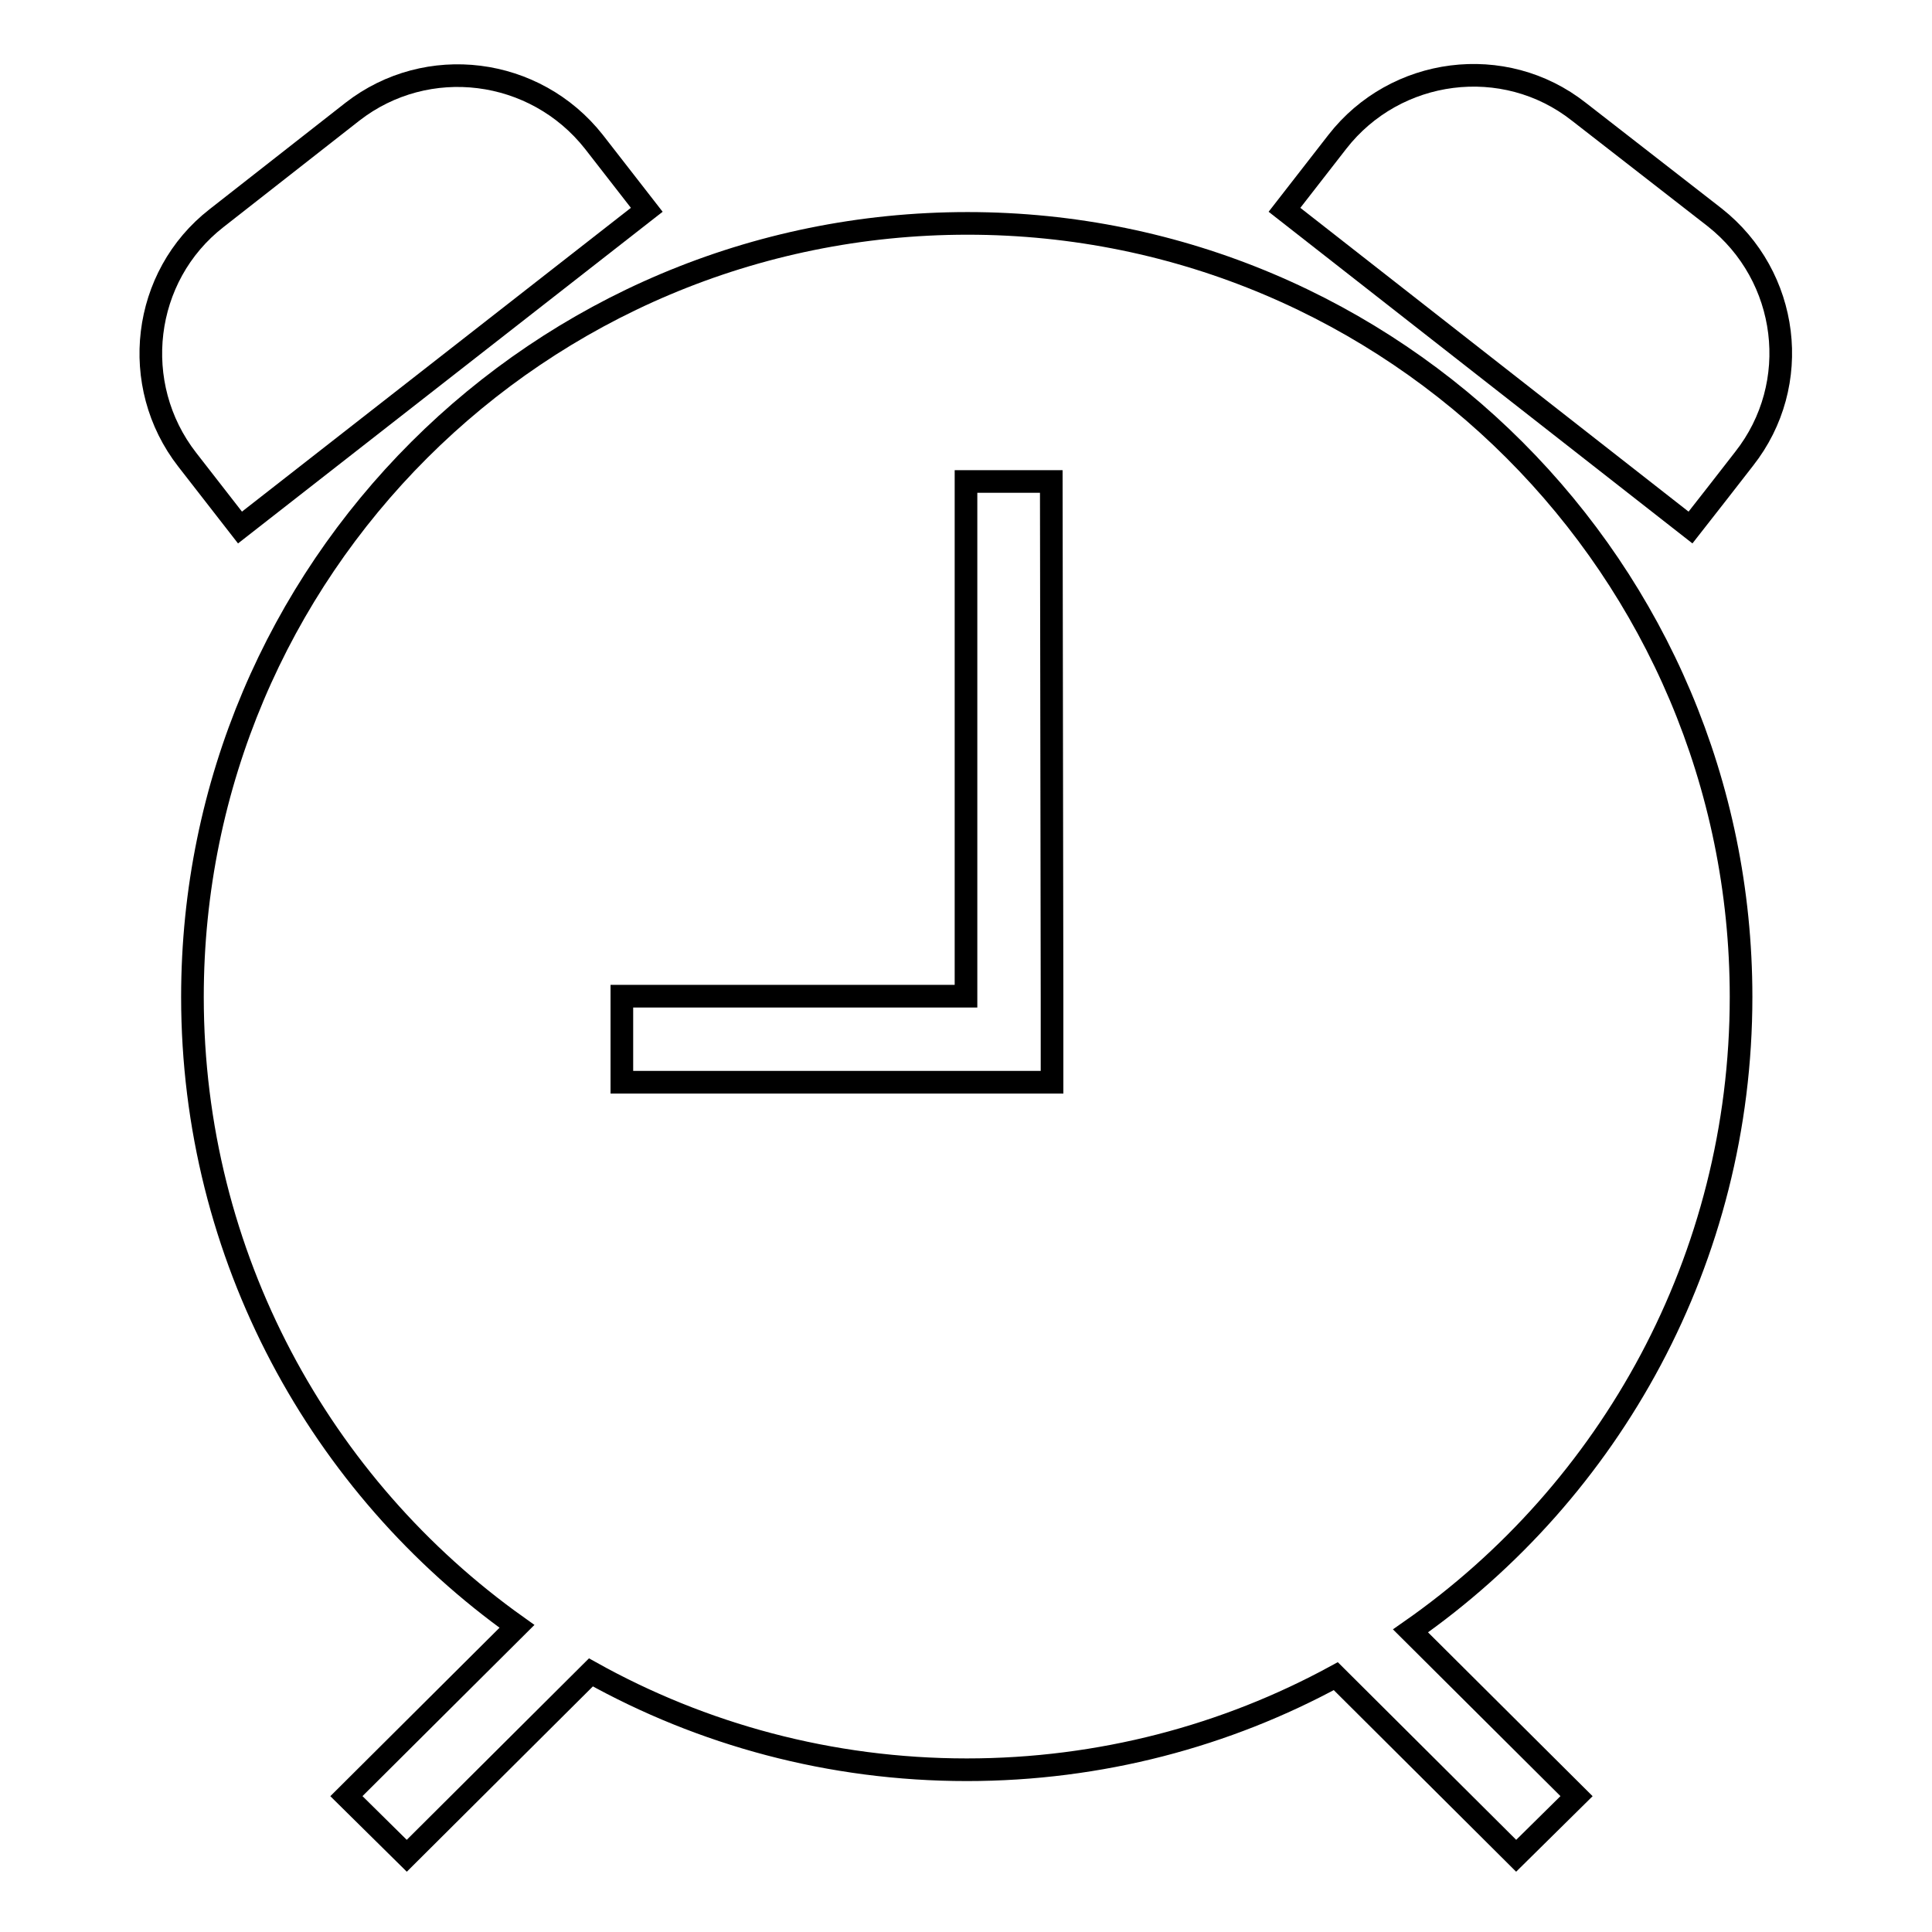
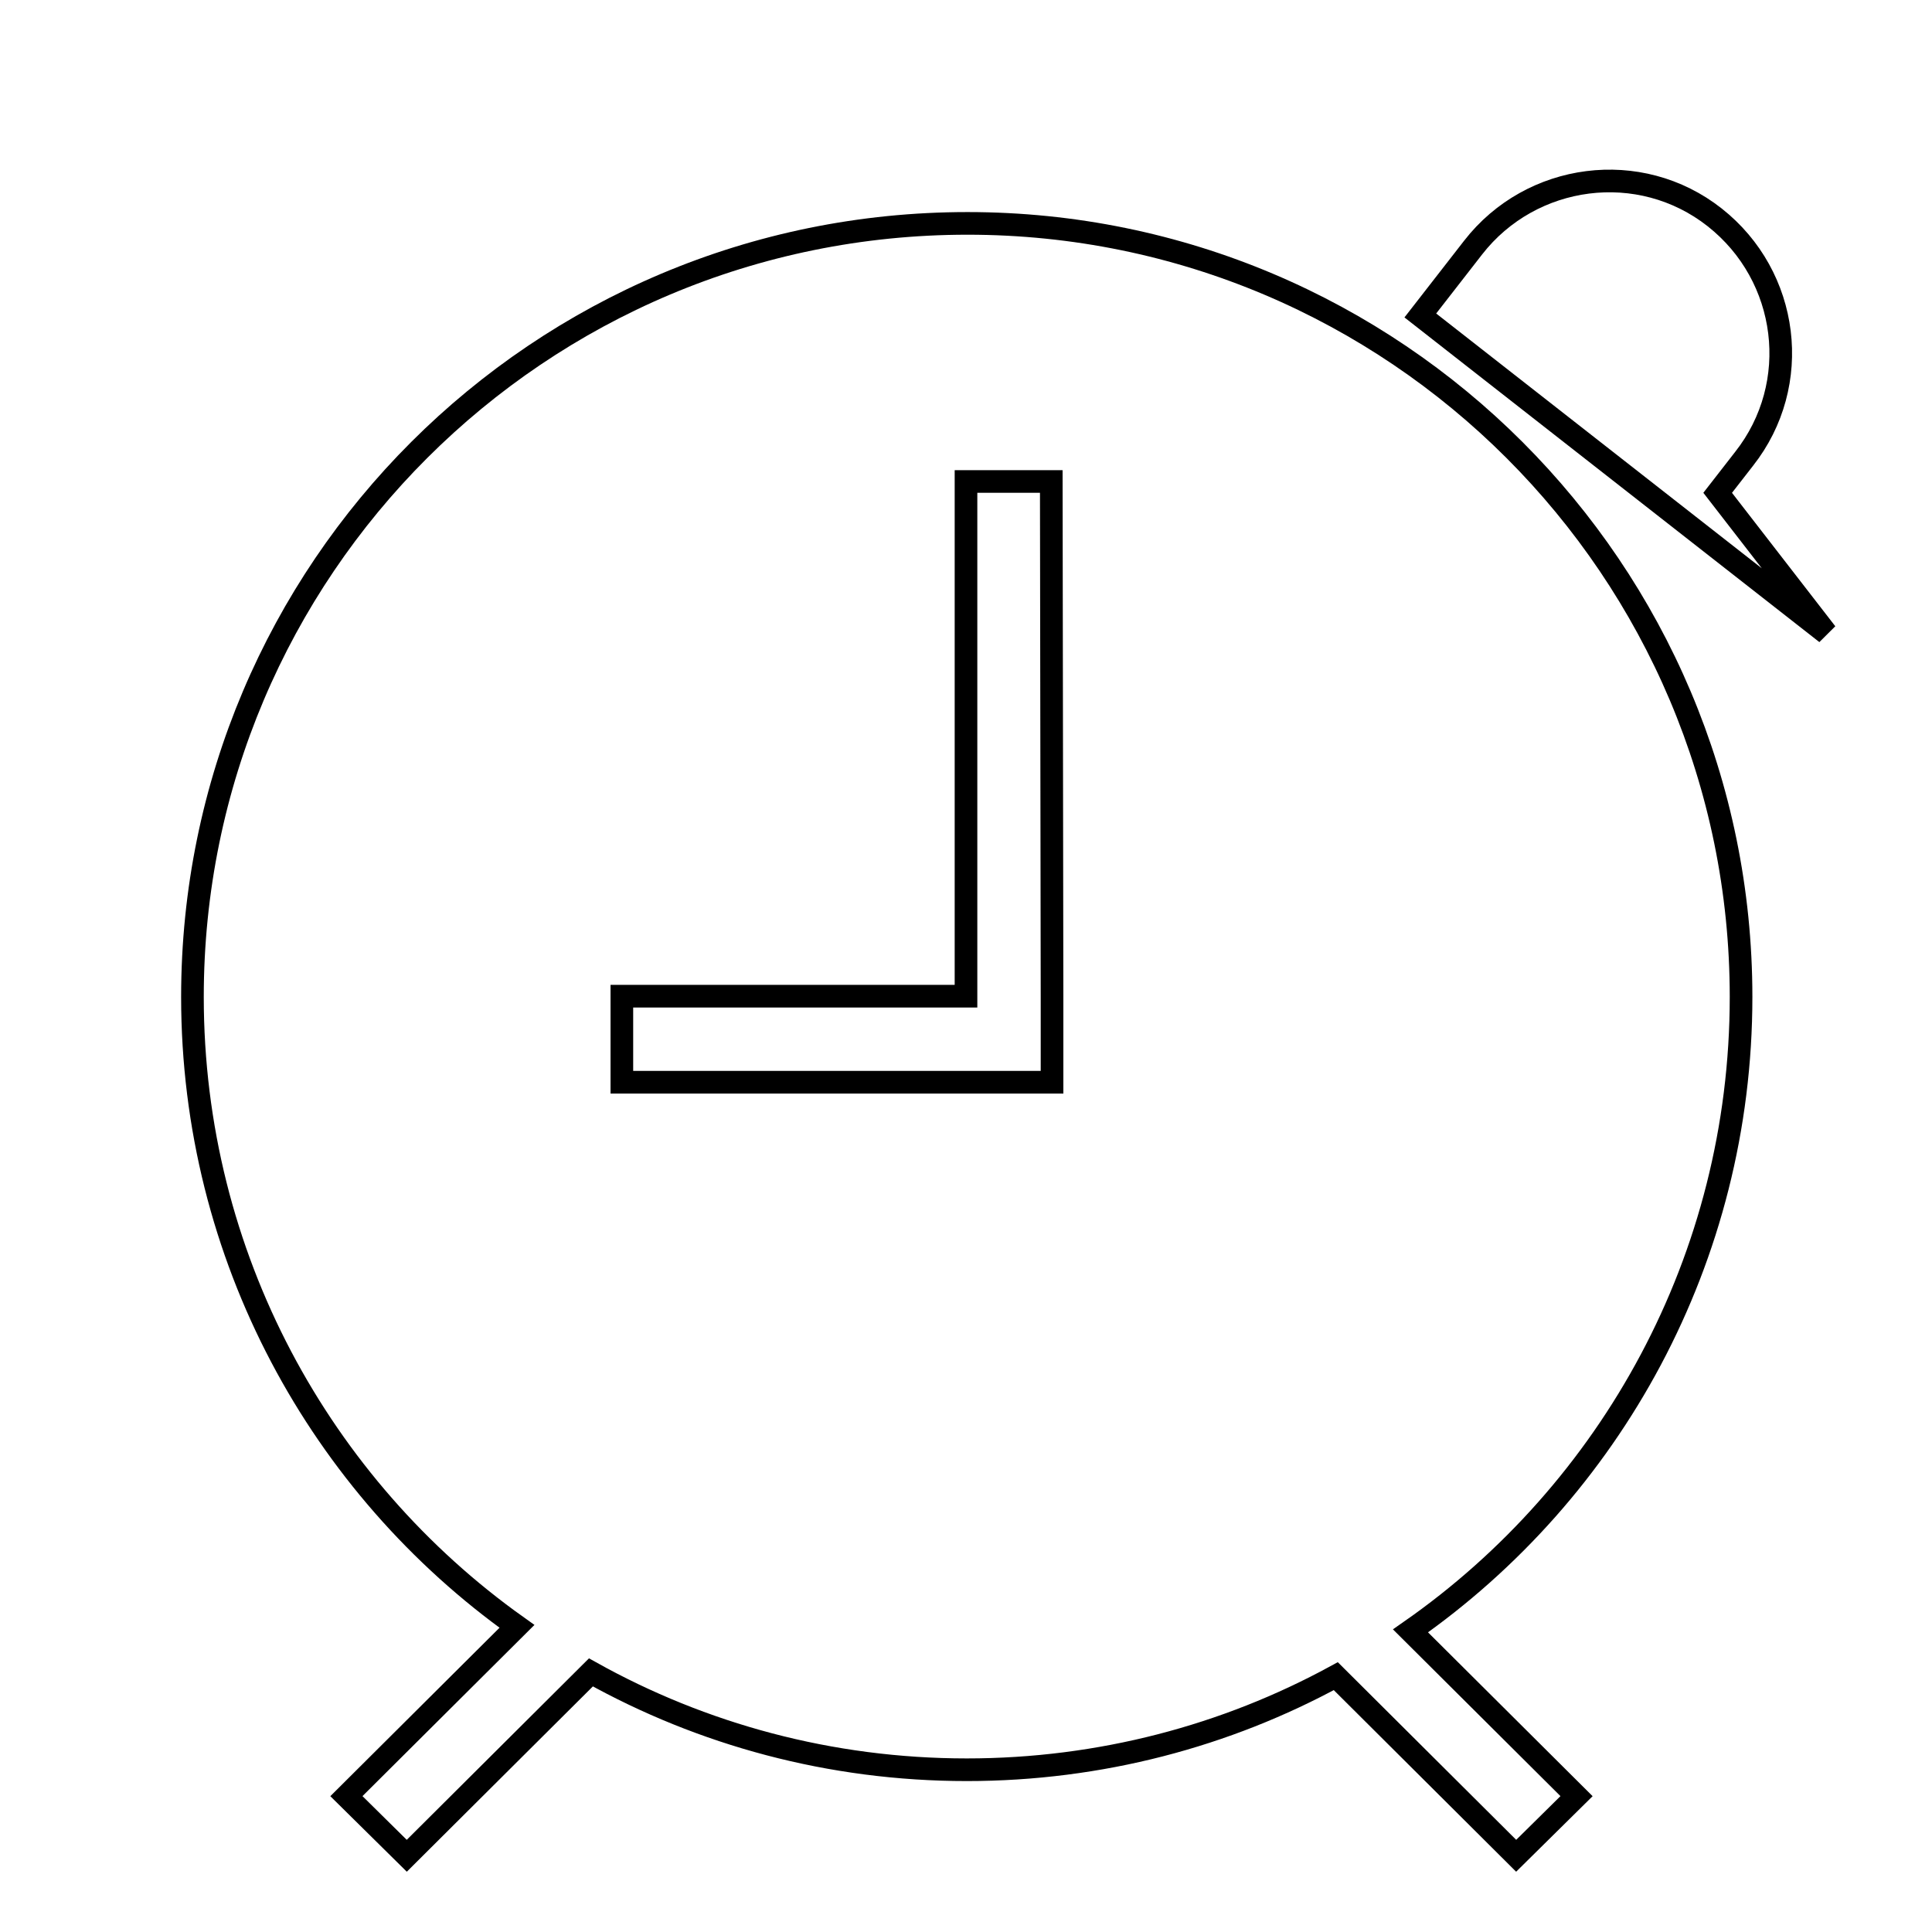
<svg xmlns="http://www.w3.org/2000/svg" version="1.1" x="0px" y="0px" viewBox="0 0 256 256" enable-background="new 0 0 256 256" xml:space="preserve">
  <g>
    <g>
      <g>
        <g>
-           <path stroke-width="3" fill-opacity="0" stroke="#000000" d="M78.7,18.8c-7.8-9.9-22.1-11.7-32-4l-18,14.1c-9.9,7.7-11.6,22.1-3.9,32l7,9l53.9-42.1l-3.5-4.5L78.7,18.8z" />
          <path stroke-width="3" fill-opacity="0" stroke="#000000" d="M25.5,132.1c0,34.4,17,64.9,43,83.4l-22.6,22.5l8,7.9l24.4-24.3c14.7,8.2,31.7,12.9,49.8,12.9c17.7,0,34.4-4.5,48.9-12.4l23.9,23.8l8-7.9l-22-21.9c26.5-18.5,43.8-49.3,43.8-84c0-56.6-45.9-102.5-102.5-102.5C71.4,29.6,25.5,75.5,25.5,132.1z M139.4,132v11.4h0v0H128v0H82.4V132H128V63.8h11.3L139.4,132L139.4,132L139.4,132z" />
-           <path stroke-width="3" fill-opacity="0" stroke="#000000" d="M227.6,65.3l3.5-4.5c7.8-9.9,6-24.2-3.9-32l-18-14c-9.9-7.8-24.3-5.9-32,4l-7,9l53.8,42.1L227.6,65.3z" />
+           <path stroke-width="3" fill-opacity="0" stroke="#000000" d="M227.6,65.3l3.5-4.5c7.8-9.9,6-24.2-3.9-32c-9.9-7.8-24.3-5.9-32,4l-7,9l53.8,42.1L227.6,65.3z" />
        </g>
      </g>
      <g />
      <g />
      <g />
      <g />
      <g />
      <g />
      <g />
      <g />
      <g />
      <g />
      <g />
      <g />
      <g />
      <g />
      <g />
    </g>
  </g>
</svg>